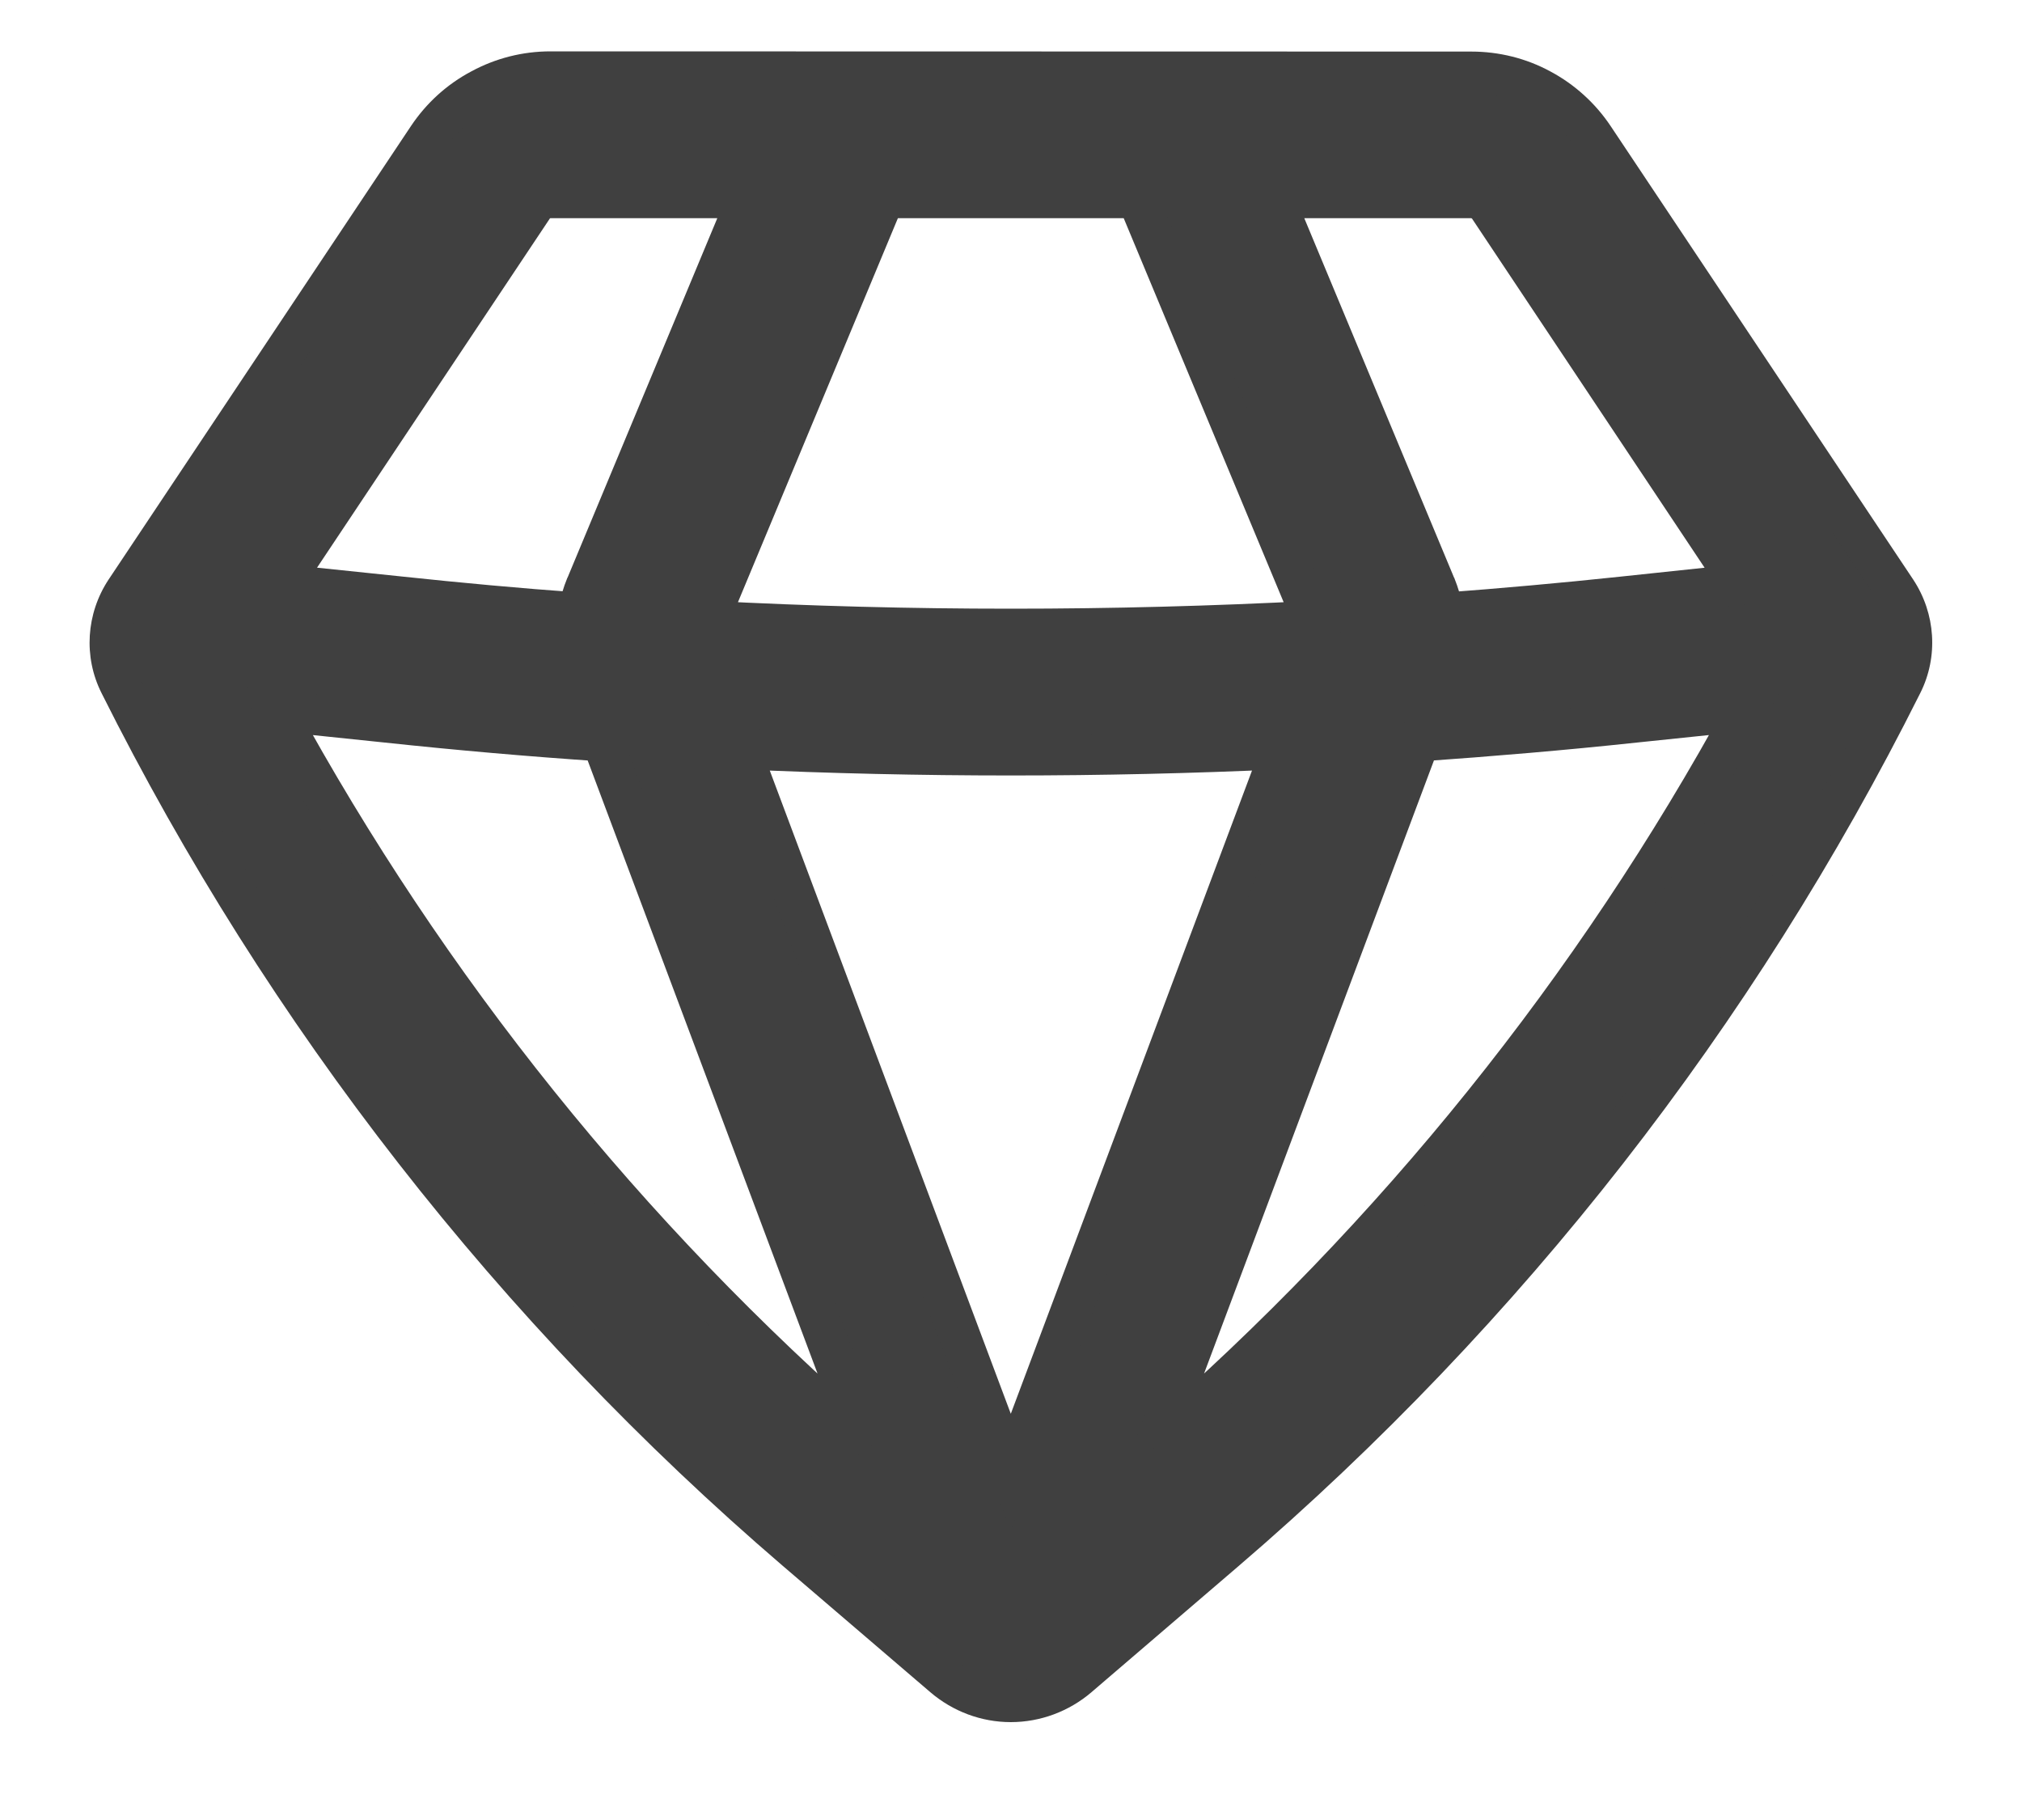
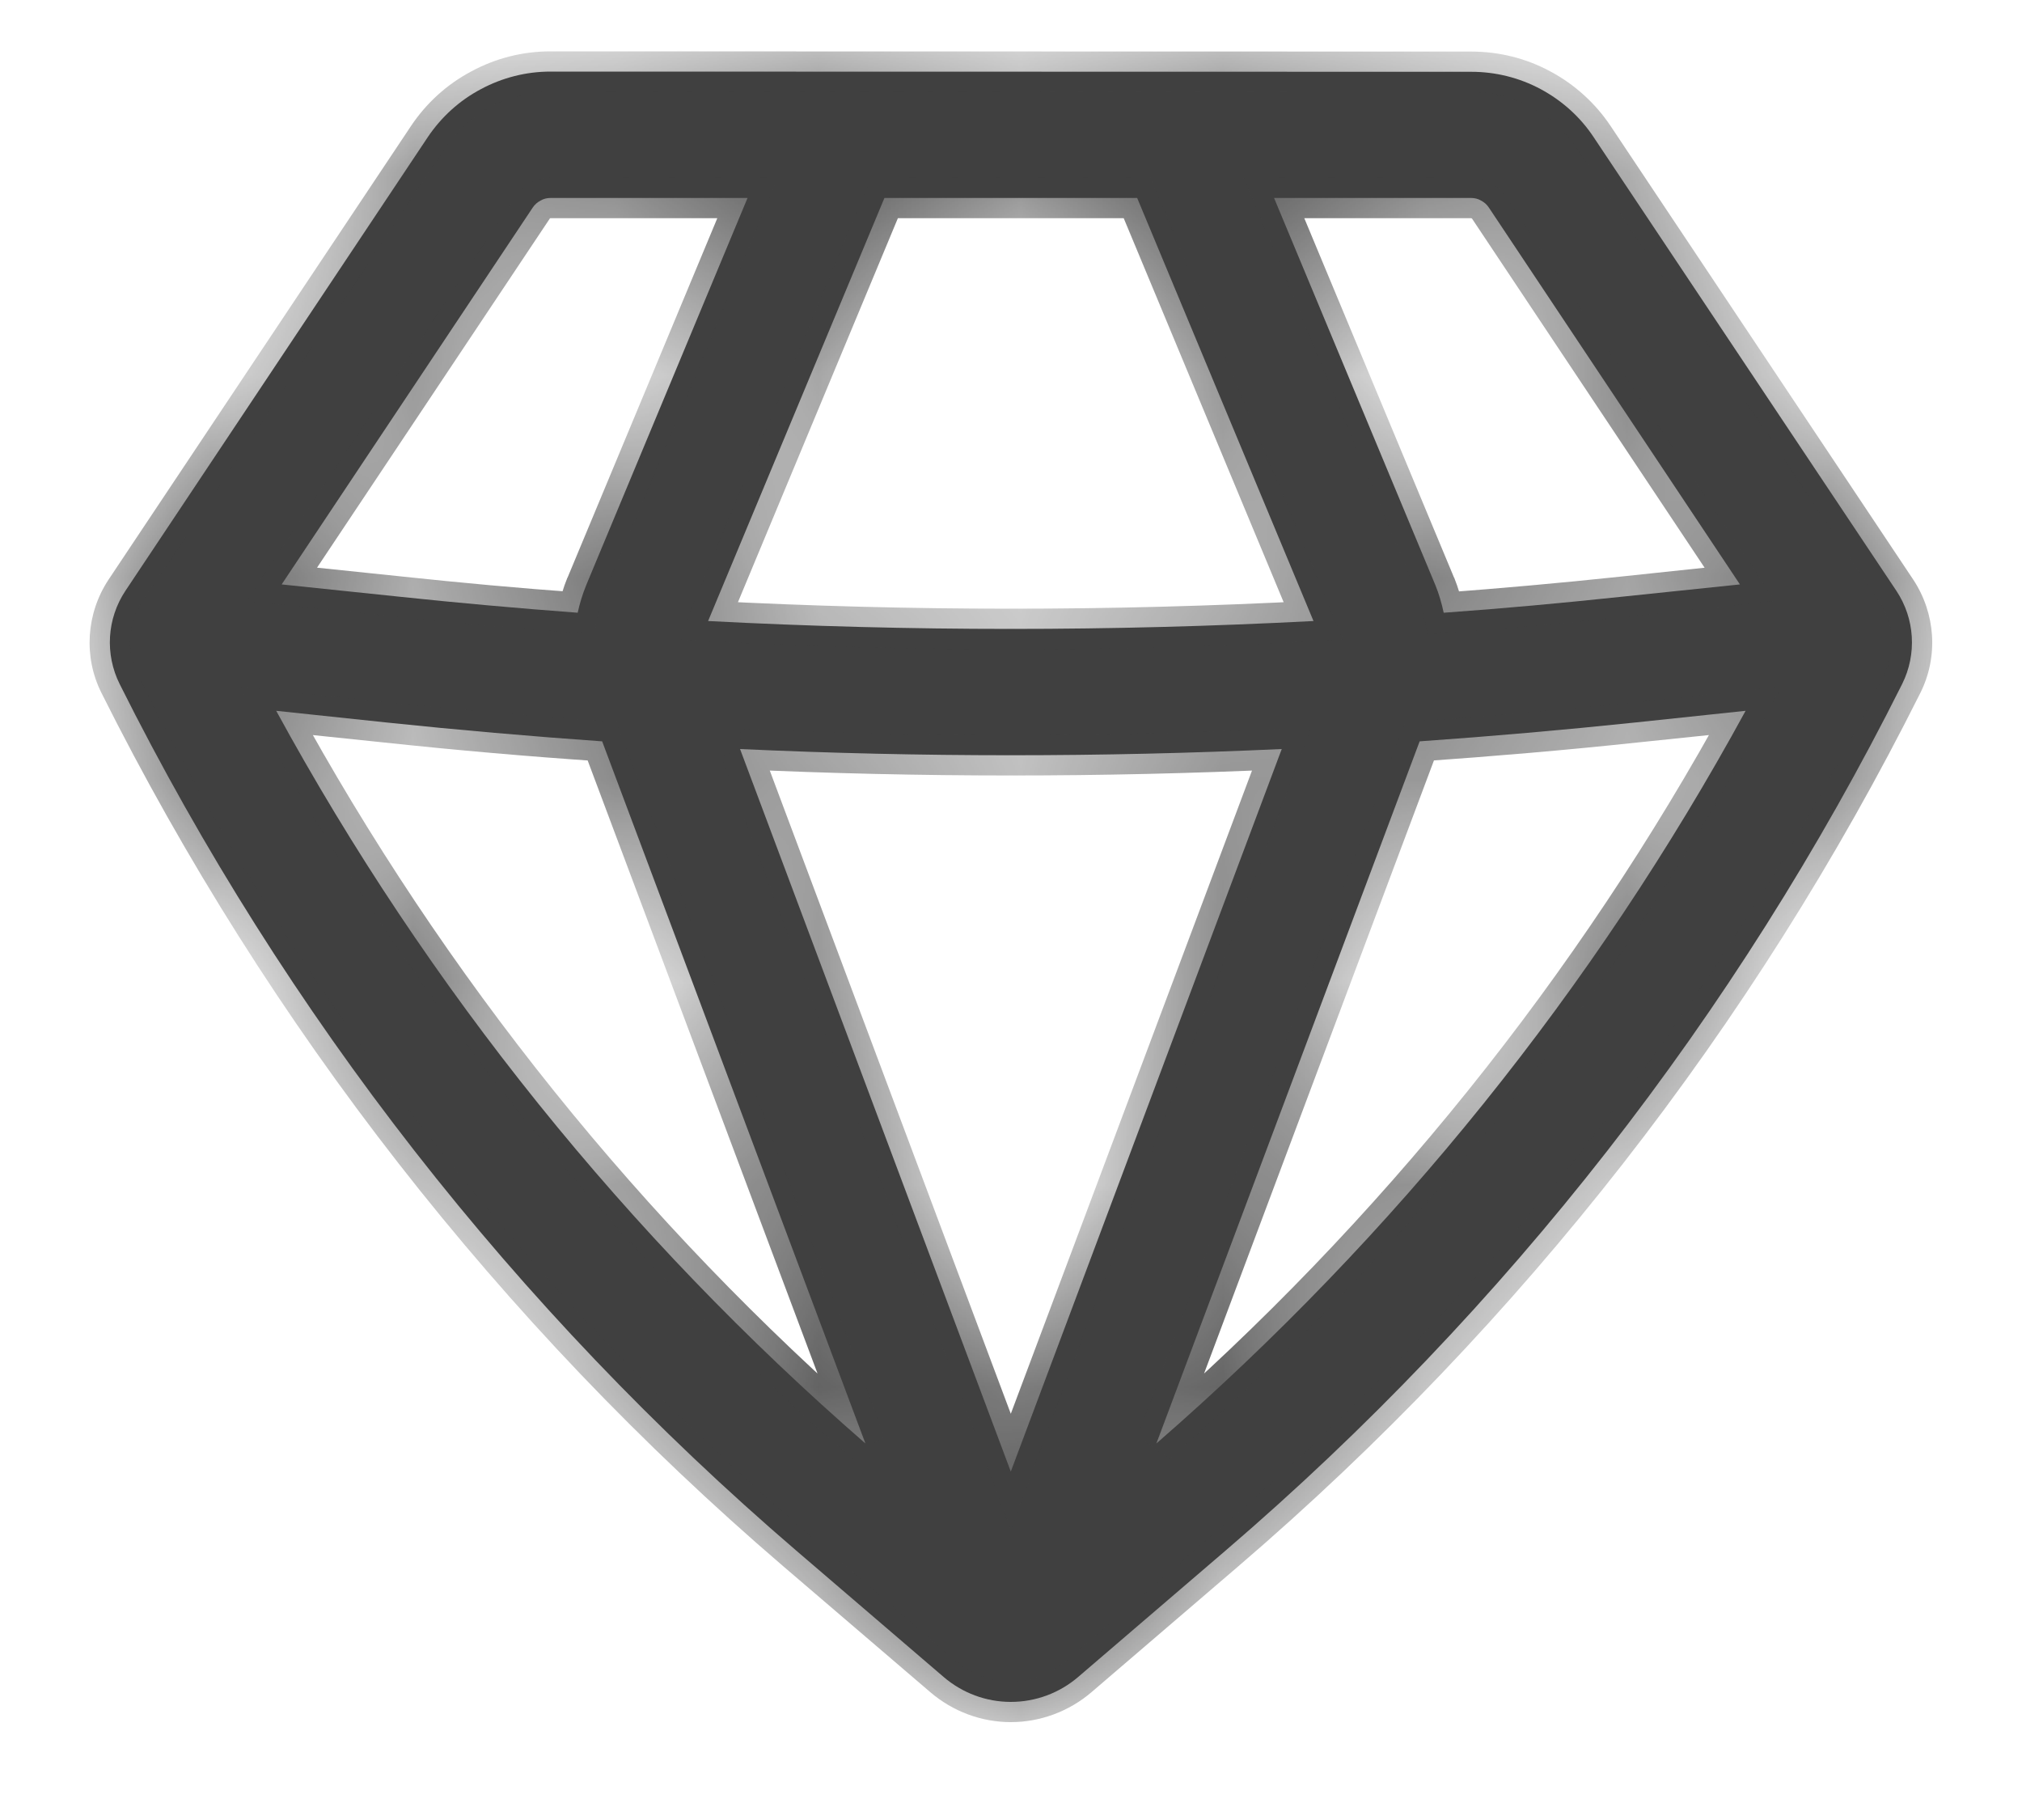
<svg xmlns="http://www.w3.org/2000/svg" viewBox="0 0 10 9" fill="none">
  <mask id="path-1-outside-1_16408_5832" maskUnits="userSpaceOnUse" x="-0.457" y="-0.646" width="11" height="10" fill="black">
-     <rect fill="white" x="-0.457" y="-0.646" width="11" height="10" />
    <path fill-rule="evenodd" clip-rule="evenodd" d="M2.722 0.354C2.602 0.354 2.484 0.384 2.378 0.441C2.272 0.497 2.182 0.579 2.115 0.679L0.62 2.922C0.529 3.059 0.518 3.235 0.592 3.383C1.41 5.019 2.548 6.475 3.937 7.667L4.666 8.292C4.759 8.372 4.877 8.416 4.999 8.416C5.122 8.416 5.24 8.372 5.333 8.292L6.062 7.667C7.451 6.476 8.588 5.019 9.407 3.383C9.481 3.235 9.47 3.059 9.379 2.922L7.882 0.679C7.816 0.579 7.726 0.498 7.62 0.441C7.514 0.384 7.396 0.355 7.276 0.355L2.722 0.354ZM2.635 1.026C2.645 1.011 2.658 1 2.673 0.992C2.688 0.983 2.705 0.979 2.722 0.979H3.697L2.899 2.894C2.881 2.938 2.867 2.984 2.857 3.03C2.564 3.008 2.271 2.982 1.978 2.951L1.393 2.89L2.635 1.026ZM1.366 3.515C2.114 4.887 3.101 6.113 4.28 7.138L2.978 3.666C2.623 3.641 2.268 3.61 1.914 3.573L1.366 3.515ZM3.66 3.704L4.999 7.277L6.339 3.704C5.446 3.745 4.552 3.745 3.659 3.704M7.021 3.666L5.719 7.138C6.898 6.113 7.885 4.887 8.633 3.515L8.085 3.573C7.731 3.61 7.376 3.641 7.021 3.666ZM8.605 2.89L8.019 2.951C7.727 2.982 7.434 3.009 7.14 3.03C7.13 2.984 7.117 2.938 7.099 2.894L6.301 0.979H7.276C7.293 0.979 7.31 0.983 7.325 0.992C7.34 1 7.353 1.011 7.363 1.026L8.605 2.89ZM6.496 3.071C5.498 3.123 4.5 3.123 3.502 3.071L4.374 0.979H5.624L6.496 3.071Z" />
  </mask>
  <path fill-rule="evenodd" clip-rule="evenodd" d="M2.722 0.354C2.602 0.354 2.484 0.384 2.378 0.441C2.272 0.497 2.182 0.579 2.115 0.679L0.62 2.922C0.529 3.059 0.518 3.235 0.592 3.383C1.41 5.019 2.548 6.475 3.937 7.667L4.666 8.292C4.759 8.372 4.877 8.416 4.999 8.416C5.122 8.416 5.24 8.372 5.333 8.292L6.062 7.667C7.451 6.476 8.588 5.019 9.407 3.383C9.481 3.235 9.47 3.059 9.379 2.922L7.882 0.679C7.816 0.579 7.726 0.498 7.62 0.441C7.514 0.384 7.396 0.355 7.276 0.355L2.722 0.354ZM2.635 1.026C2.645 1.011 2.658 1 2.673 0.992C2.688 0.983 2.705 0.979 2.722 0.979H3.697L2.899 2.894C2.881 2.938 2.867 2.984 2.857 3.03C2.564 3.008 2.271 2.982 1.978 2.951L1.393 2.89L2.635 1.026ZM1.366 3.515C2.114 4.887 3.101 6.113 4.28 7.138L2.978 3.666C2.623 3.641 2.268 3.61 1.914 3.573L1.366 3.515ZM3.66 3.704L4.999 7.277L6.339 3.704C5.446 3.745 4.552 3.745 3.659 3.704M7.021 3.666L5.719 7.138C6.898 6.113 7.885 4.887 8.633 3.515L8.085 3.573C7.731 3.61 7.376 3.641 7.021 3.666ZM8.605 2.89L8.019 2.951C7.727 2.982 7.434 3.009 7.14 3.03C7.13 2.984 7.117 2.938 7.099 2.894L6.301 0.979H7.276C7.293 0.979 7.31 0.983 7.325 0.992C7.34 1 7.353 1.011 7.363 1.026L8.605 2.89ZM6.496 3.071C5.498 3.123 4.5 3.123 3.502 3.071L4.374 0.979H5.624L6.496 3.071Z" fill="#404040" />
  <path d="M2.722 0.354L2.722 0.254L2.722 0.254L2.722 0.354ZM2.115 0.679L2.199 0.735L2.199 0.735L2.115 0.679ZM0.62 2.922L0.537 2.866L0.537 2.866L0.62 2.922ZM0.592 3.383L0.502 3.427L0.502 3.427L0.592 3.383ZM3.937 7.667L4.002 7.591L4.002 7.591L3.937 7.667ZM4.666 8.292L4.601 8.368L4.601 8.368L4.666 8.292ZM5.333 8.292L5.268 8.216L5.268 8.216L5.333 8.292ZM6.062 7.667L6.127 7.743L6.127 7.743L6.062 7.667ZM9.407 3.383L9.497 3.427L9.497 3.427L9.407 3.383ZM9.379 2.922L9.462 2.866L9.462 2.866L9.379 2.922ZM7.882 0.679L7.799 0.735L7.799 0.735L7.882 0.679ZM7.276 0.355L7.276 0.255L7.276 0.255L7.276 0.355ZM2.635 1.026L2.552 0.97L2.552 0.97L2.635 1.026ZM2.722 0.979L2.722 1.079H2.722V0.979ZM3.697 0.979L3.789 1.018L3.847 0.879H3.697V0.979ZM2.899 2.894L2.807 2.856L2.806 2.857L2.899 2.894ZM2.857 3.03L2.85 3.13L2.937 3.136L2.955 3.051L2.857 3.03ZM1.978 2.951L1.989 2.851L1.989 2.851L1.978 2.951ZM1.393 2.89L1.31 2.834L1.218 2.972L1.382 2.989L1.393 2.89ZM1.366 3.515L1.376 3.416L1.187 3.396L1.278 3.563L1.366 3.515ZM4.28 7.138L4.214 7.213L4.374 7.103L4.28 7.138ZM2.978 3.666L3.071 3.63L3.049 3.57L2.985 3.566L2.978 3.666ZM1.914 3.573L1.903 3.672L1.903 3.672L1.914 3.573ZM4.999 7.277L4.905 7.312L4.999 7.562L5.093 7.312L4.999 7.277ZM6.339 3.704L6.432 3.739L6.485 3.597L6.334 3.604L6.339 3.704ZM7.021 3.666L7.014 3.566L6.95 3.57L6.927 3.63L7.021 3.666ZM5.719 7.138L5.625 7.103L5.784 7.213L5.719 7.138ZM8.633 3.515L8.721 3.563L8.812 3.396L8.622 3.416L8.633 3.515ZM8.085 3.573L8.095 3.672L8.095 3.672L8.085 3.573ZM8.605 2.89L8.616 2.989L8.78 2.972L8.689 2.834L8.605 2.89ZM8.019 2.951L8.009 2.852L8.009 2.852L8.019 2.951ZM7.14 3.03L7.042 3.051L7.061 3.137L7.148 3.13L7.14 3.03ZM7.099 2.894L7.192 2.857L7.191 2.856L7.099 2.894ZM6.301 0.979V0.879H6.151L6.209 1.018L6.301 0.979ZM7.276 0.979V1.079L7.276 1.079L7.276 0.979ZM7.363 1.026L7.446 0.97L7.446 0.97L7.363 1.026ZM6.496 3.071L6.501 3.171L6.643 3.163L6.588 3.032L6.496 3.071ZM3.502 3.071L3.41 3.032L3.355 3.163L3.497 3.171L3.502 3.071ZM4.374 0.979V0.879H4.307L4.282 0.941L4.374 0.979ZM5.624 0.979L5.716 0.941L5.691 0.879H5.624V0.979ZM2.722 0.354L2.722 0.254C2.585 0.254 2.451 0.288 2.331 0.353L2.378 0.441L2.425 0.529C2.516 0.48 2.618 0.454 2.722 0.454L2.722 0.354ZM2.378 0.441L2.331 0.353C2.21 0.417 2.108 0.51 2.032 0.624L2.115 0.679L2.199 0.735C2.256 0.648 2.334 0.578 2.425 0.529L2.378 0.441ZM2.115 0.679L2.032 0.624L0.537 2.866L0.62 2.922L0.703 2.977L2.199 0.735L2.115 0.679ZM0.62 2.922L0.537 2.866C0.426 3.034 0.412 3.248 0.502 3.427L0.592 3.383L0.681 3.338C0.623 3.222 0.632 3.085 0.703 2.977L0.62 2.922ZM0.592 3.383L0.502 3.427C1.327 5.076 2.472 6.543 3.871 7.743L3.937 7.667L4.002 7.591C2.623 6.408 1.494 4.962 0.681 3.338L0.592 3.383ZM3.937 7.667L3.871 7.743L4.601 8.368L4.666 8.292L4.731 8.216L4.002 7.591L3.937 7.667ZM4.666 8.292L4.601 8.368C4.712 8.463 4.853 8.516 4.999 8.516V8.416V8.316C4.901 8.316 4.806 8.28 4.731 8.216L4.666 8.292ZM4.999 8.416V8.516C5.145 8.516 5.287 8.463 5.398 8.368L5.333 8.292L5.268 8.216C5.193 8.28 5.098 8.316 4.999 8.316V8.416ZM5.333 8.292L5.398 8.368L6.127 7.743L6.062 7.667L5.997 7.591L5.268 8.216L5.333 8.292ZM6.062 7.667L6.127 7.743C7.526 6.543 8.672 5.076 9.497 3.427L9.407 3.383L9.318 3.338C8.505 4.963 7.376 6.409 5.997 7.591L6.062 7.667ZM9.407 3.383L9.497 3.427C9.587 3.248 9.573 3.034 9.462 2.866L9.379 2.922L9.295 2.977C9.367 3.085 9.376 3.223 9.318 3.338L9.407 3.383ZM9.379 2.922L9.462 2.866L7.966 0.624L7.882 0.679L7.799 0.735L9.295 2.977L9.379 2.922ZM7.882 0.679L7.966 0.624C7.89 0.51 7.787 0.417 7.667 0.353L7.62 0.441L7.573 0.529C7.664 0.578 7.742 0.649 7.799 0.735L7.882 0.679ZM7.62 0.441L7.667 0.353C7.547 0.288 7.413 0.255 7.276 0.255L7.276 0.355L7.276 0.455C7.38 0.455 7.481 0.48 7.573 0.529L7.62 0.441ZM7.276 0.355L7.276 0.255L2.722 0.254L2.722 0.354L2.722 0.454L7.276 0.455L7.276 0.355ZM2.635 1.026L2.718 1.081C2.719 1.081 2.719 1.08 2.72 1.08L2.673 0.992L2.626 0.903C2.596 0.919 2.571 0.942 2.552 0.97L2.635 1.026ZM2.673 0.992L2.72 1.08C2.721 1.079 2.721 1.079 2.722 1.079L2.722 0.979L2.722 0.879C2.688 0.879 2.655 0.887 2.626 0.903L2.673 0.992ZM2.722 0.979V1.079H3.697V0.979V0.879H2.722V0.979ZM3.697 0.979L3.605 0.941L2.807 2.856L2.899 2.894L2.991 2.933L3.789 1.018L3.697 0.979ZM2.899 2.894L2.806 2.857C2.786 2.906 2.771 2.957 2.76 3.009L2.857 3.03L2.955 3.051C2.964 3.01 2.976 2.97 2.992 2.932L2.899 2.894ZM2.857 3.03L2.865 2.93C2.572 2.909 2.28 2.882 1.989 2.851L1.978 2.951L1.968 3.05C2.261 3.081 2.555 3.108 2.85 3.13L2.857 3.03ZM1.978 2.951L1.989 2.851L1.403 2.79L1.393 2.89L1.382 2.989L1.968 3.05L1.978 2.951ZM1.393 2.89L1.476 2.945L2.719 1.081L2.635 1.026L2.552 0.97L1.31 2.834L1.393 2.89ZM1.366 3.515L1.278 3.563C2.032 4.945 3.026 6.181 4.214 7.213L4.28 7.138L4.345 7.063C3.175 6.046 2.196 4.828 1.454 3.467L1.366 3.515ZM4.28 7.138L4.374 7.103L3.071 3.63L2.978 3.666L2.884 3.701L4.186 7.173L4.28 7.138ZM2.978 3.666L2.985 3.566C2.631 3.541 2.277 3.511 1.924 3.474L1.914 3.573L1.903 3.672C2.259 3.71 2.614 3.741 2.971 3.765L2.978 3.666ZM1.914 3.573L1.924 3.474L1.376 3.416L1.366 3.515L1.355 3.615L1.903 3.672L1.914 3.573ZM3.66 3.704L3.566 3.739L4.905 7.312L4.999 7.277L5.093 7.242L3.754 3.669L3.66 3.704ZM4.999 7.277L5.093 7.312L6.432 3.739L6.339 3.704L6.245 3.669L4.905 7.242L4.999 7.277ZM6.339 3.704L6.334 3.604C5.445 3.645 4.554 3.645 3.664 3.604L3.659 3.704L3.655 3.804C4.551 3.845 5.448 3.845 6.343 3.804L6.339 3.704ZM7.021 3.666L6.927 3.63L5.625 7.103L5.719 7.138L5.812 7.173L7.114 3.701L7.021 3.666ZM5.719 7.138L5.784 7.213C6.972 6.181 7.967 4.945 8.721 3.563L8.633 3.515L8.545 3.467C7.803 4.828 6.823 6.046 5.653 7.063L5.719 7.138ZM8.633 3.515L8.622 3.416L8.074 3.474L8.085 3.573L8.095 3.672L8.643 3.615L8.633 3.515ZM8.085 3.573L8.075 3.474C7.721 3.51 7.368 3.541 7.014 3.566L7.021 3.666L7.028 3.765C7.384 3.74 7.74 3.71 8.095 3.672L8.085 3.573ZM8.605 2.89L8.595 2.79L8.009 2.852L8.019 2.951L8.03 3.051L8.616 2.989L8.605 2.89ZM8.019 2.951L8.009 2.852C7.717 2.883 7.425 2.909 7.133 2.931L7.14 3.03L7.148 3.13C7.442 3.108 7.736 3.082 8.03 3.051L8.019 2.951ZM7.14 3.03L7.238 3.01C7.227 2.958 7.212 2.907 7.192 2.857L7.099 2.894L7.006 2.931C7.022 2.97 7.034 3.01 7.042 3.051L7.14 3.03ZM7.099 2.894L7.191 2.856L6.393 0.941L6.301 0.979L6.209 1.018L7.007 2.933L7.099 2.894ZM6.301 0.979V1.079H7.276V0.979V0.879H6.301V0.979ZM7.276 0.979L7.276 1.079C7.277 1.079 7.278 1.079 7.278 1.08L7.325 0.992L7.372 0.903C7.343 0.887 7.31 0.879 7.276 0.879L7.276 0.979ZM7.325 0.992L7.278 1.08C7.279 1.08 7.279 1.081 7.28 1.081L7.363 1.026L7.446 0.97C7.427 0.942 7.402 0.919 7.372 0.903L7.325 0.992ZM7.363 1.026L7.28 1.081L8.522 2.945L8.605 2.89L8.689 2.834L7.446 0.97L7.363 1.026ZM6.496 3.071L6.491 2.971C5.496 3.023 4.502 3.023 3.508 2.971L3.502 3.071L3.497 3.171C4.499 3.223 5.5 3.223 6.501 3.171L6.496 3.071ZM3.502 3.071L3.595 3.109L4.466 1.018L4.374 0.979L4.282 0.941L3.41 3.032L3.502 3.071ZM4.374 0.979V1.079H5.624V0.979V0.879H4.374V0.979ZM5.624 0.979L5.532 1.018L6.403 3.109L6.496 3.071L6.588 3.032L5.716 0.941L5.624 0.979Z" fill="#404040" mask="url(#path-1-outside-1_16408_5832)" />
</svg>